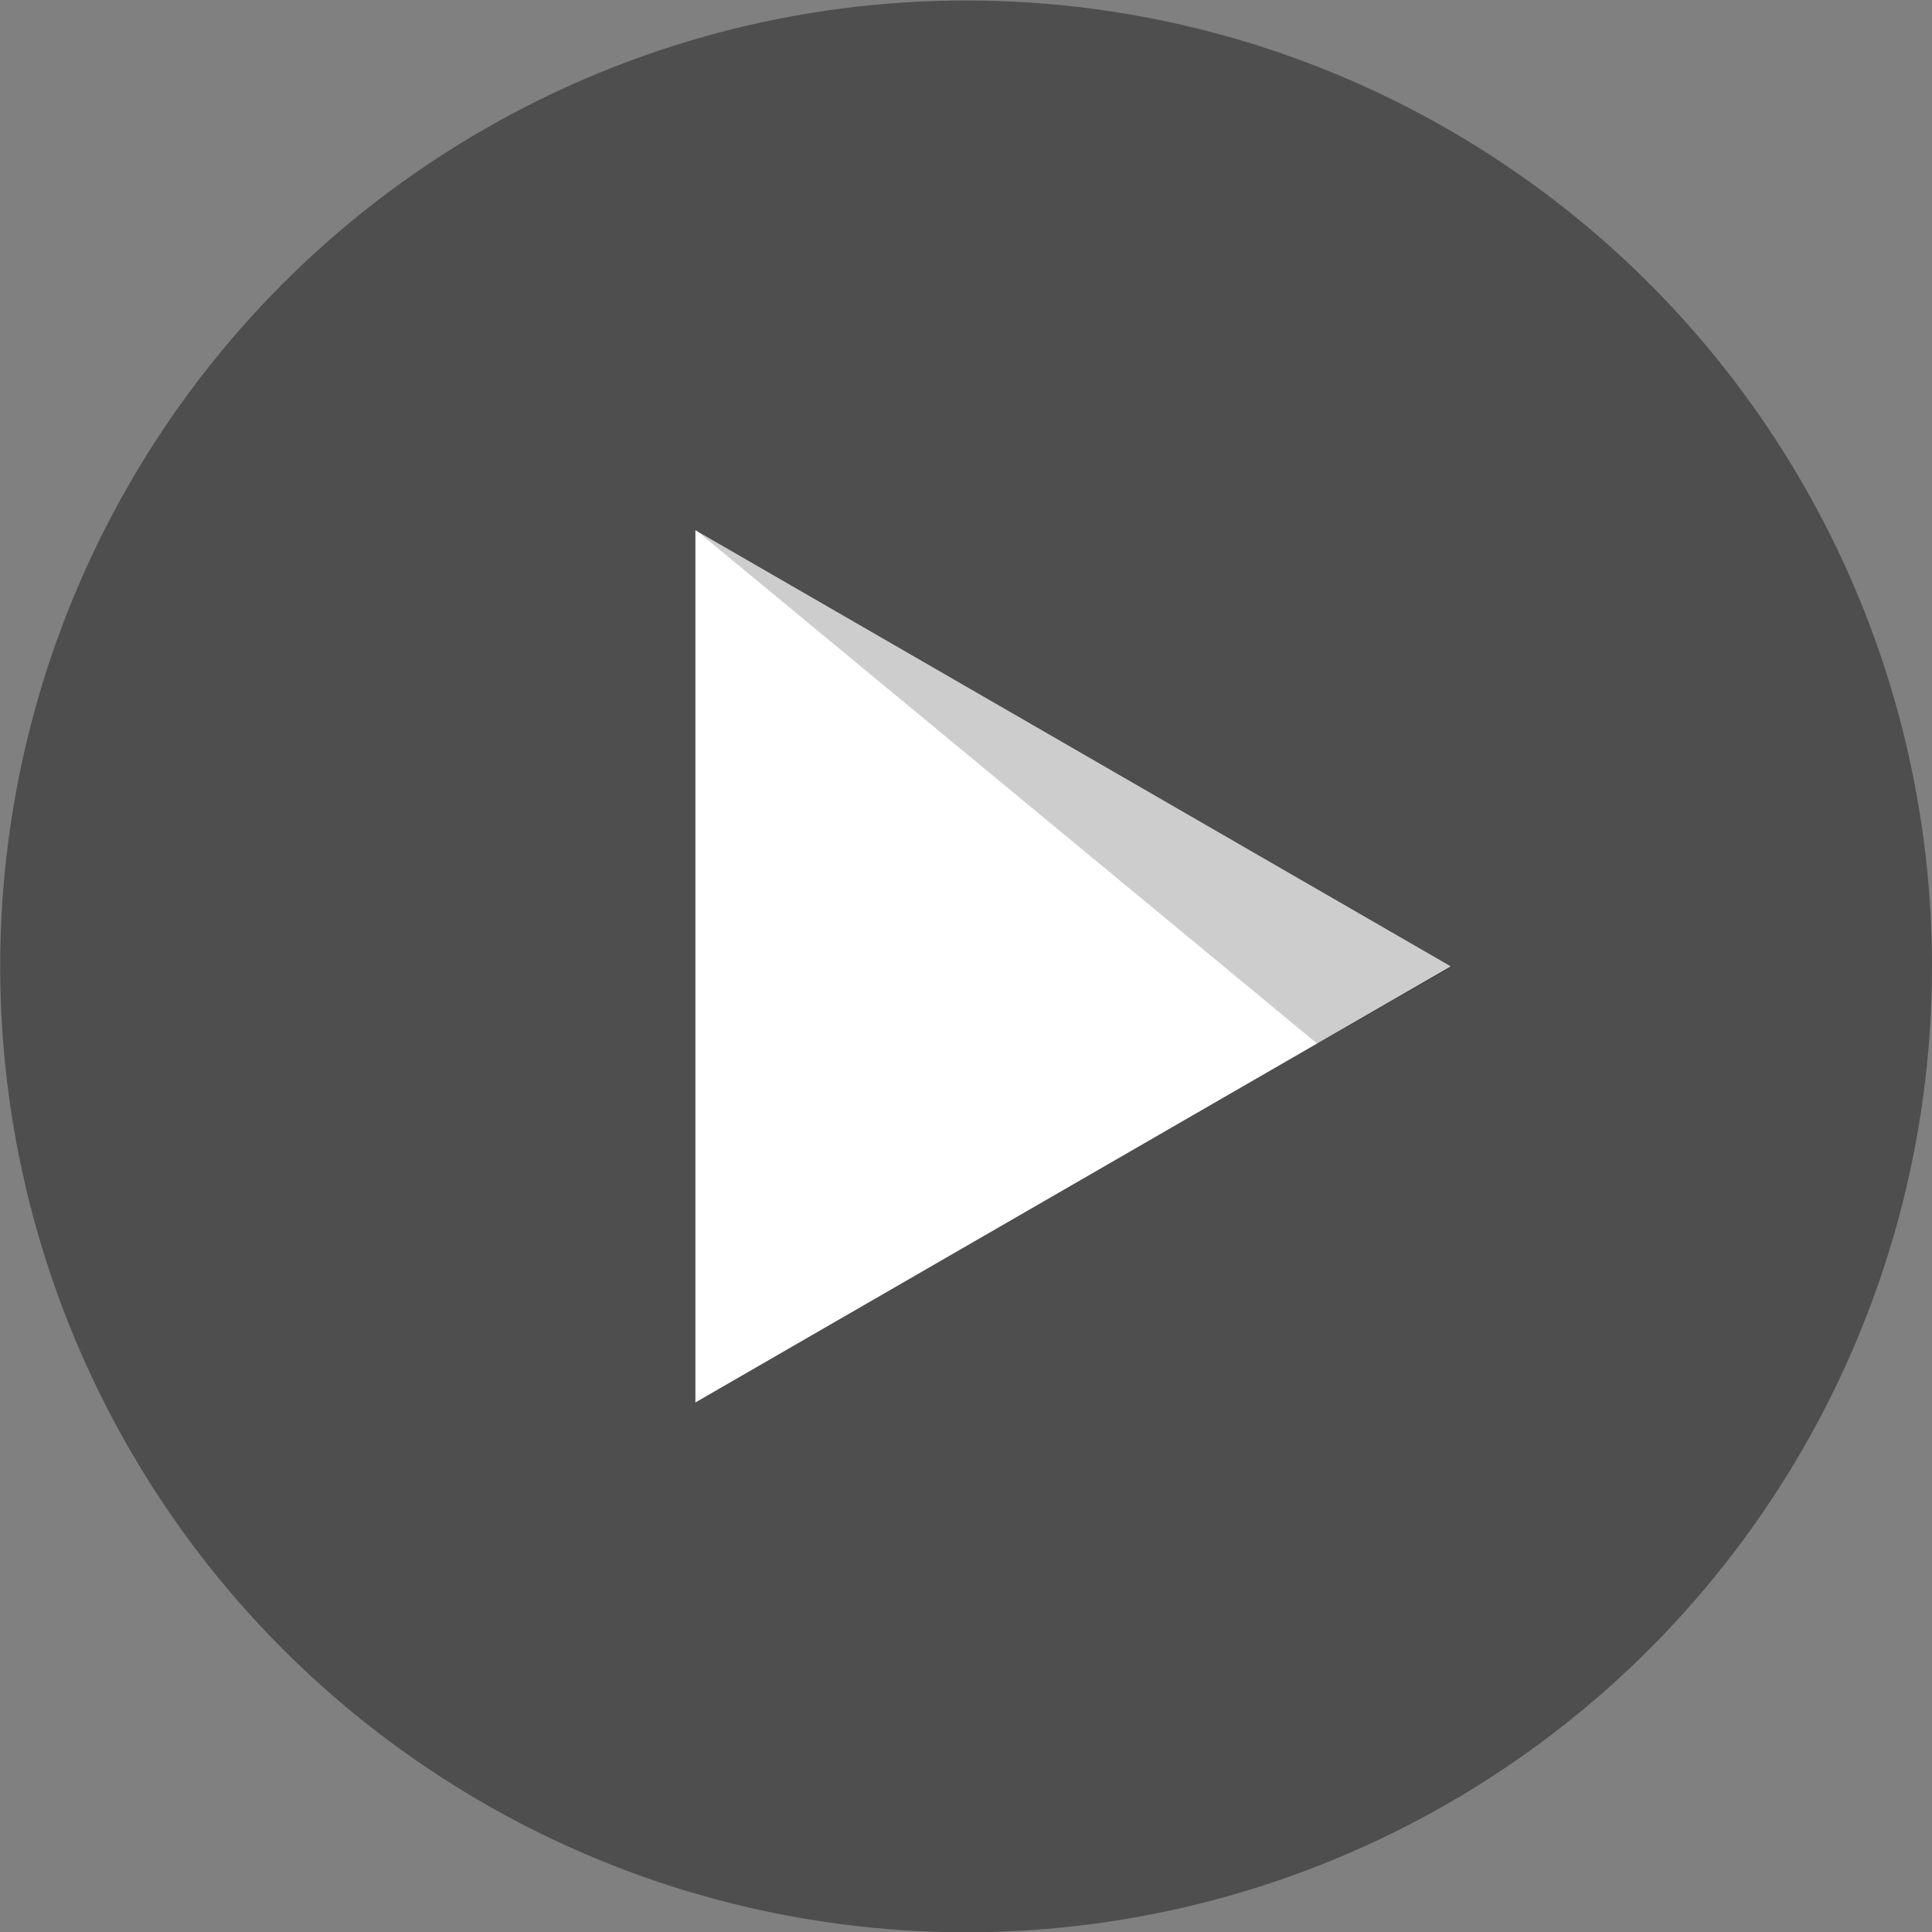
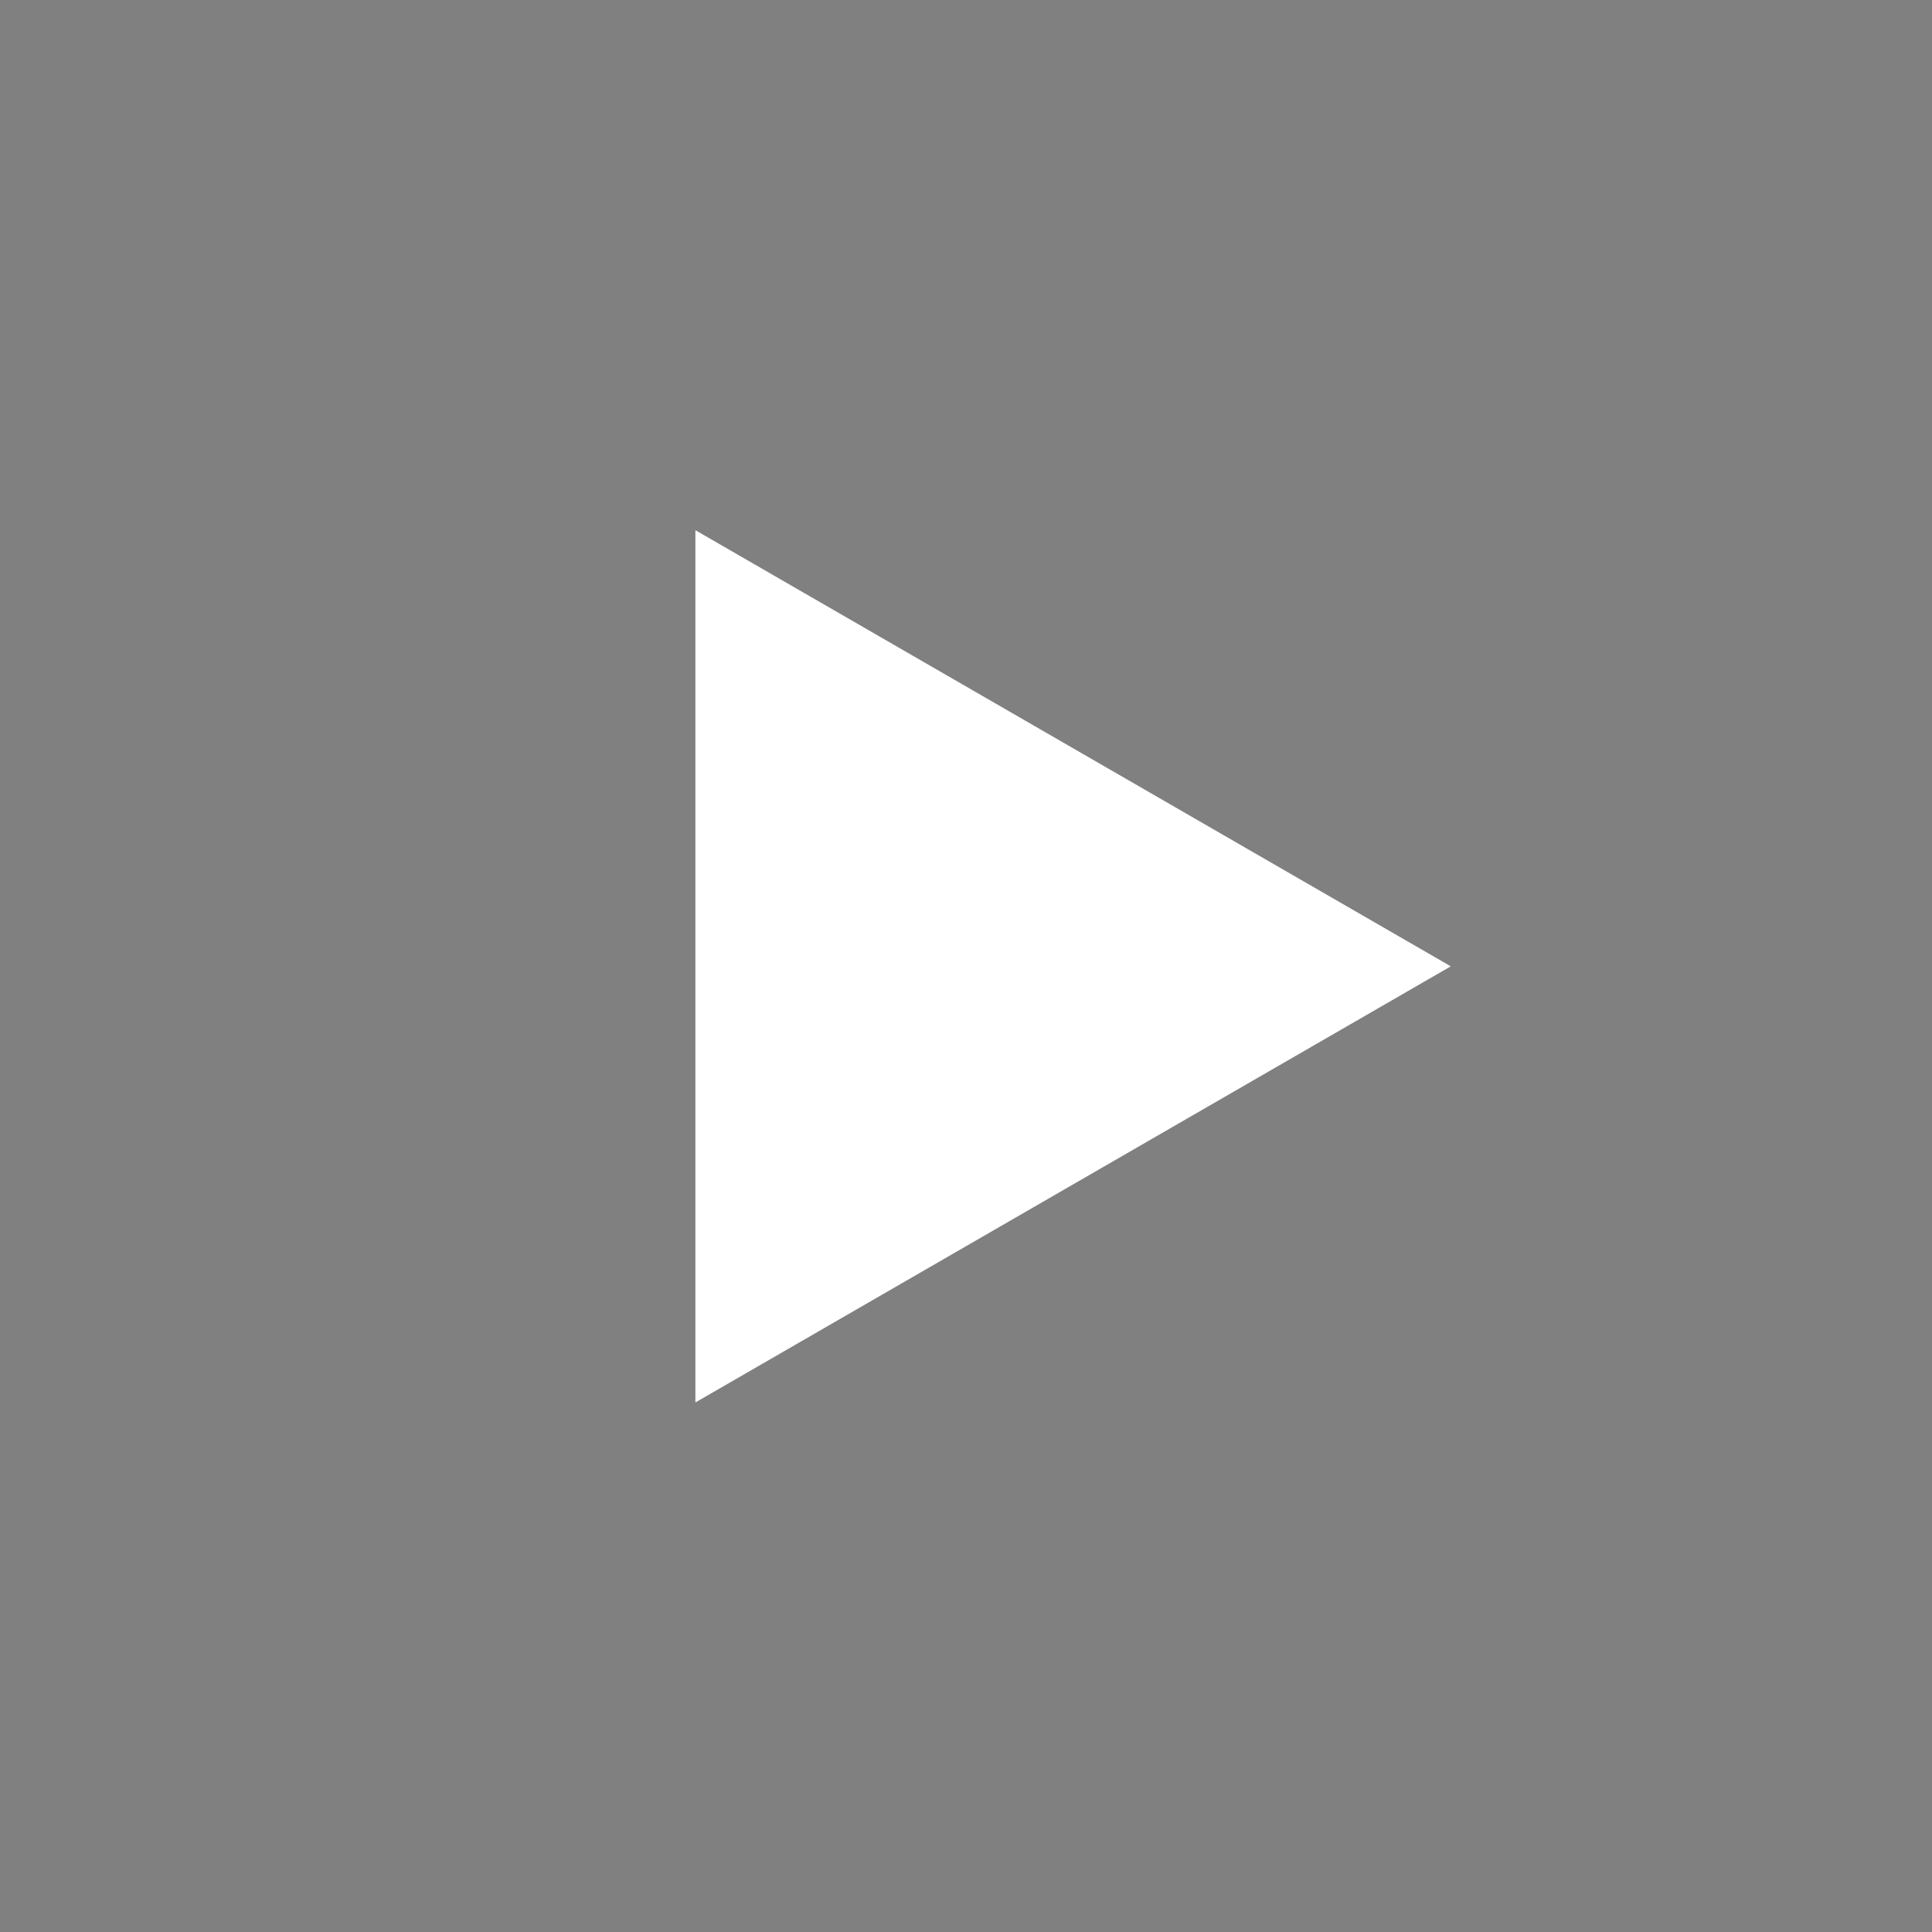
<svg xmlns="http://www.w3.org/2000/svg" height="203.4" preserveAspectRatio="xMidYMid meet" version="1.0" viewBox="215.2 417.5 203.4 203.4" width="203.4" zoomAndPan="magnify">
  <rect x="215.2" y="417.5" width="203.4" height="203.4" fill="#808080" stroke="none" />
  <g stroke-opacity="0">
    <g id="change1_1">
-       <circle cx="316.91" cy="519.24" fill="inherit" fill-opacity=".392" opacity=".997" r="101.69" />
-     </g>
+       </g>
    <g id="change2_1">
-       <path d="m288.41 565.15v-91.831l79.528 45.916z" fill="#fff" opacity=".997" />
+       <path d="m288.41 565.15v-91.831l79.528 45.916" fill="#fff" opacity=".997" />
    </g>
    <g id="change1_2">
-       <path d="m288.49 473.33 79.584 45.944-14.18 8.116-65.404-54.059z" fill="inherit" fill-opacity=".196" fill-rule="evenodd" />
-     </g>
+       </g>
  </g>
</svg>